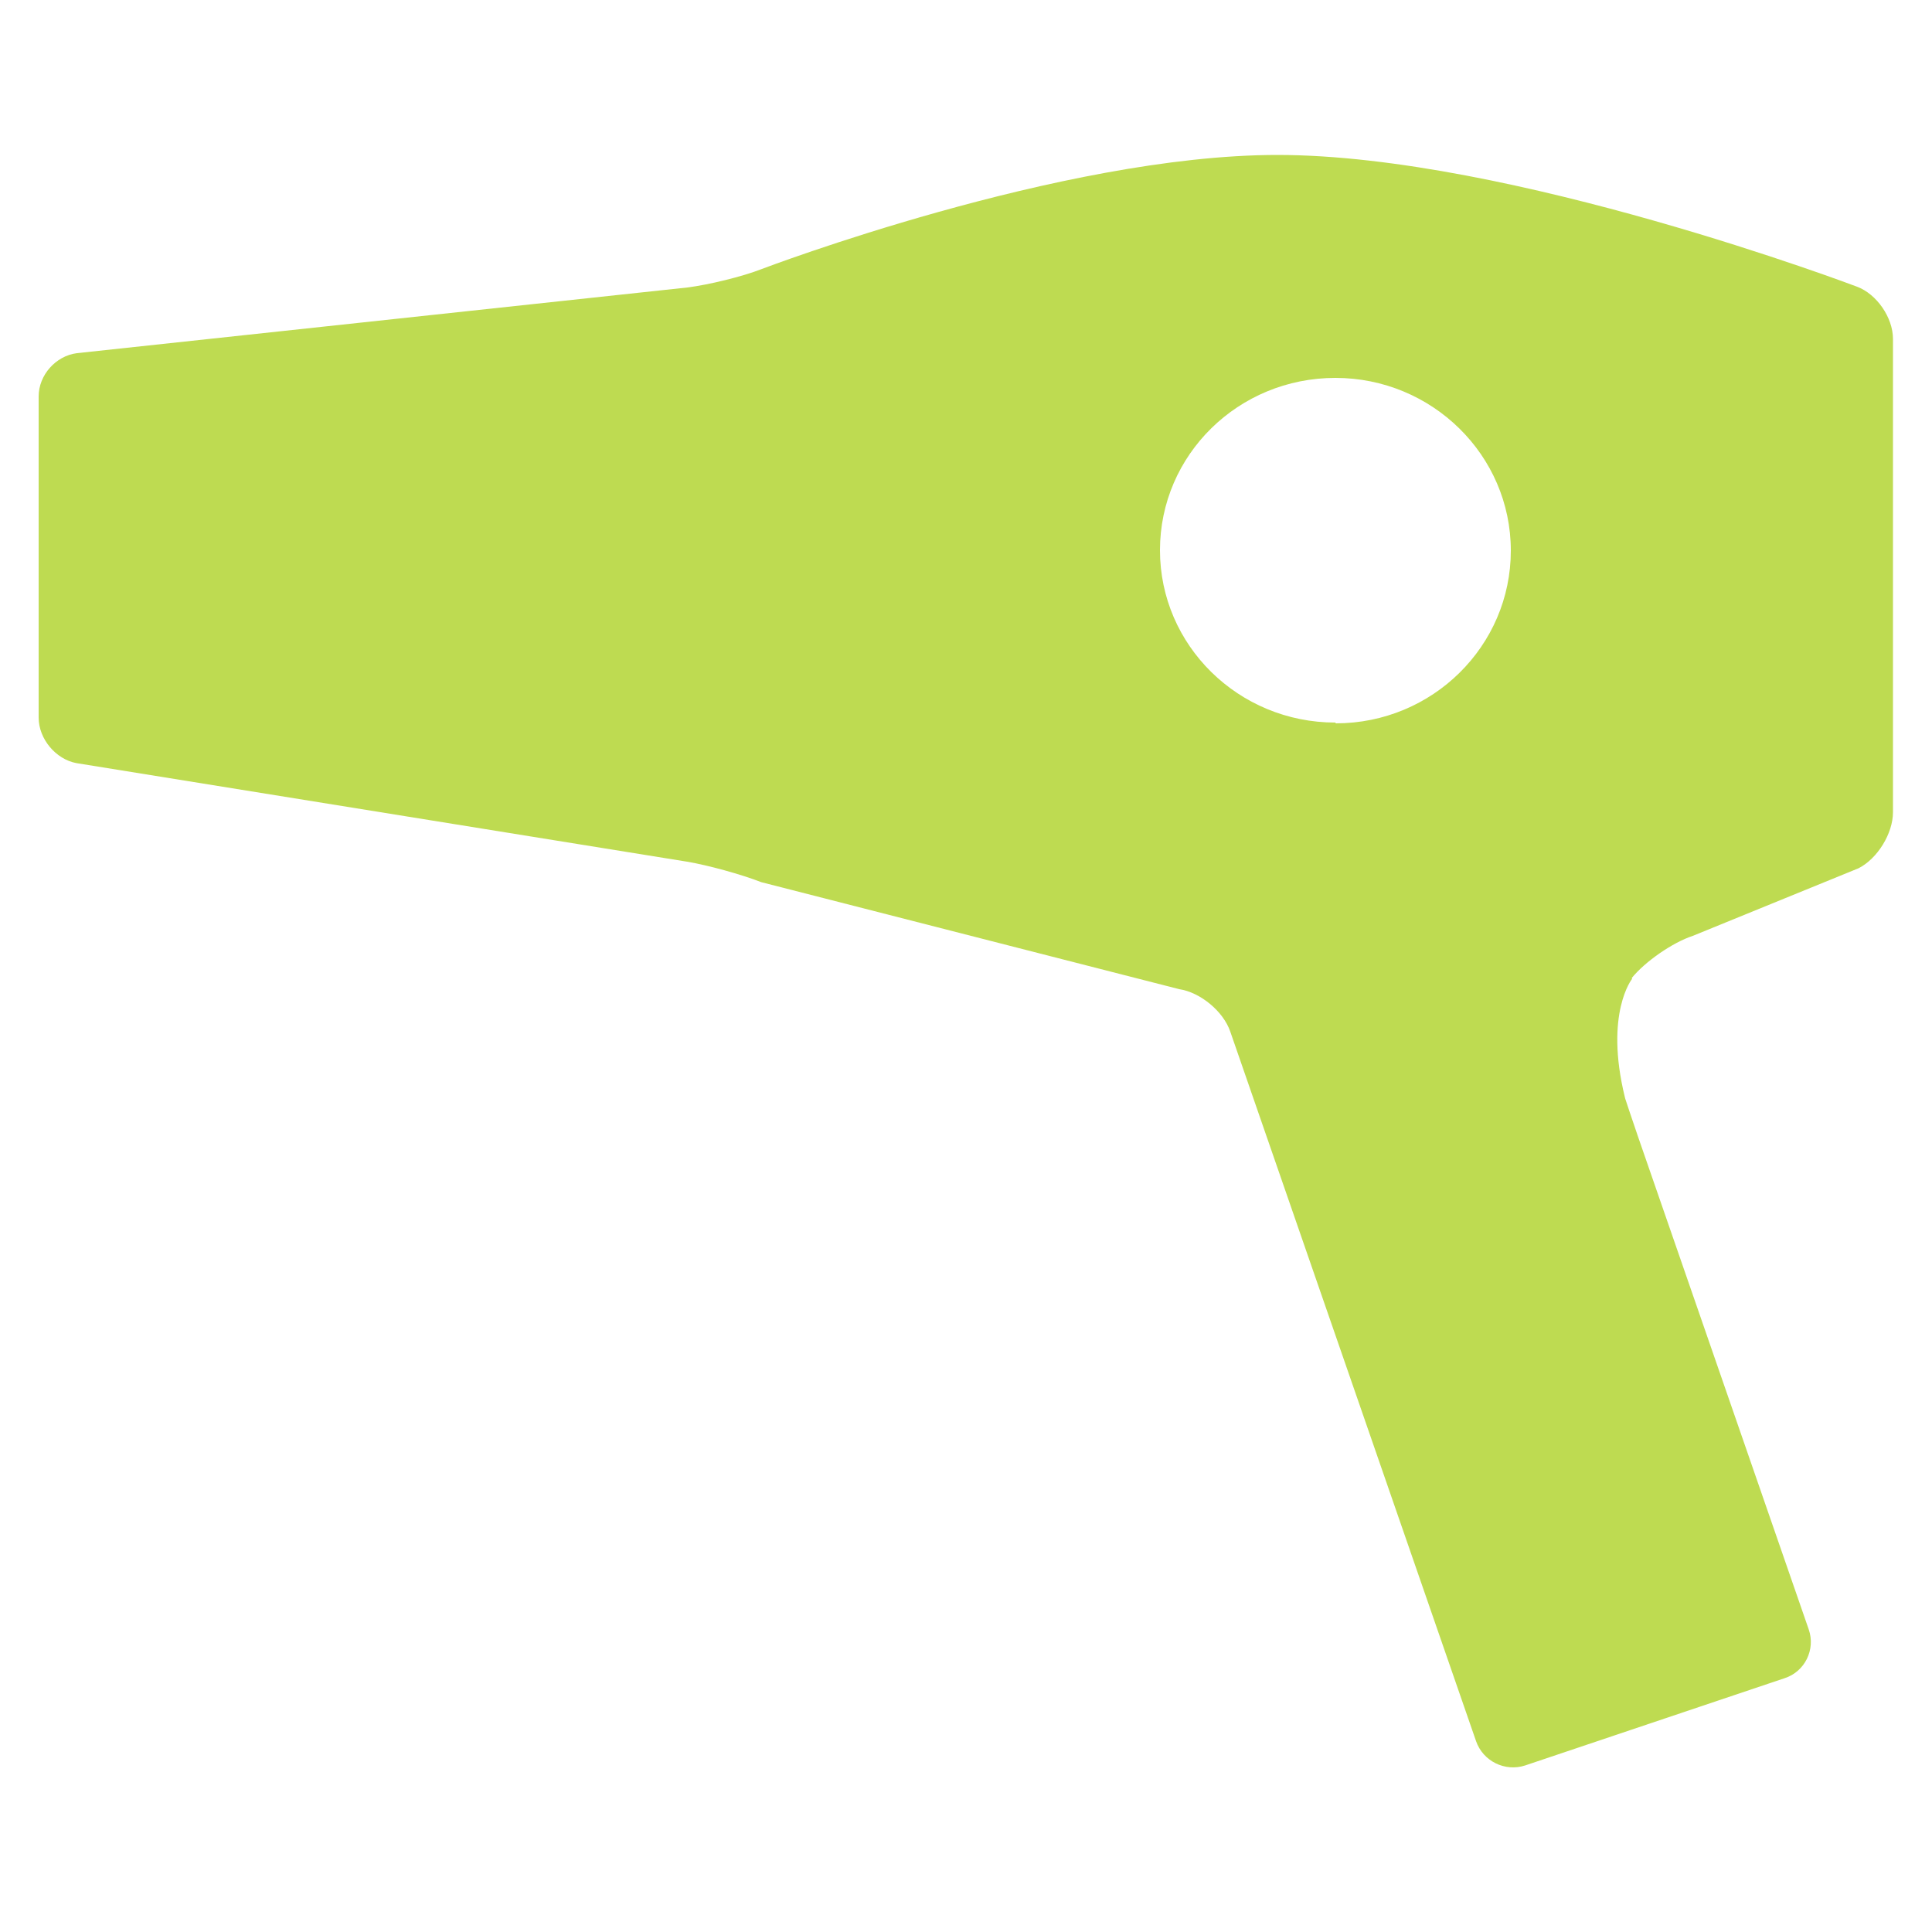
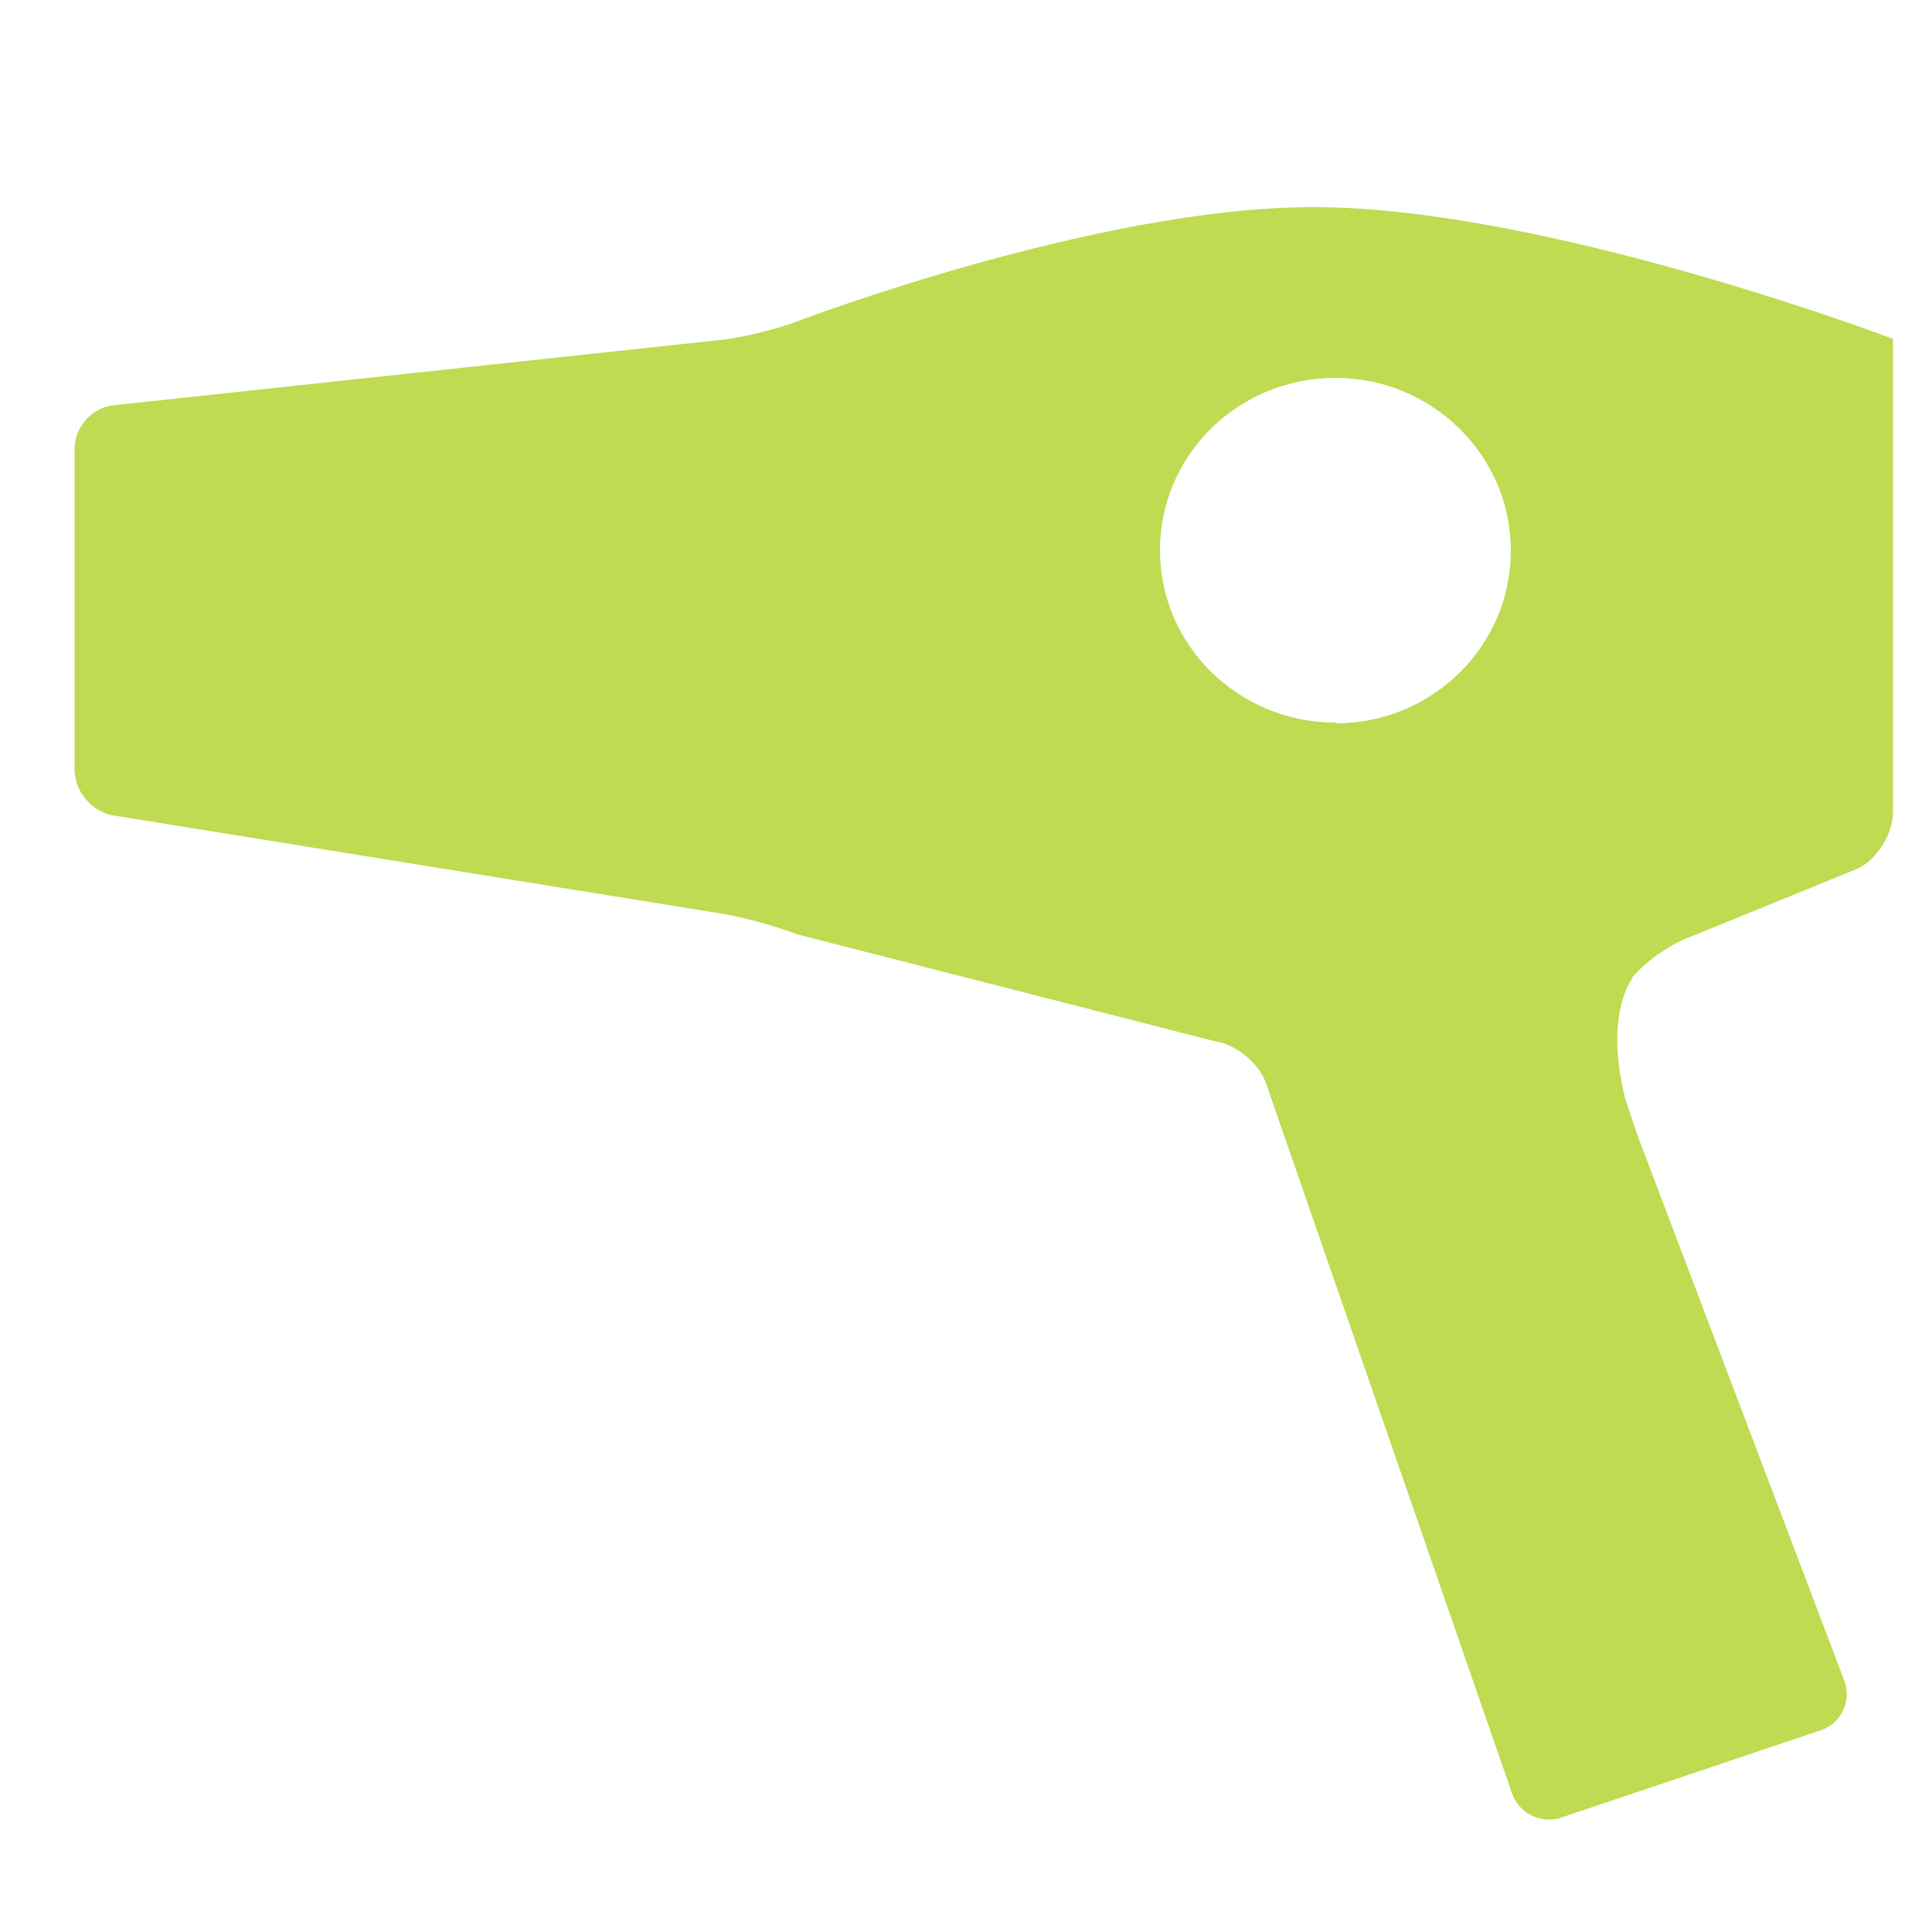
<svg xmlns="http://www.w3.org/2000/svg" width="24" height="24" viewBox="0 0 50 50">
-   <path fill="#bedb51" d="M42.23 25.31c.35-.43 1.06-.92 1.58-1.09l4.29-1.75c.49-.25.89-.9.89-1.45V8.77c0-.55-.42-1.16-.93-1.35c0 0-8.98-3.41-15-3.41c-5.6 0-13.34 2.95-13.34 2.95c-.51.2-1.38.41-1.93.48l-15.8 1.7c-.55.07-.99.57-.99 1.12v8.31c0 .55.44 1.08.98 1.18l15.8 2.55c.54.09 1.41.33 1.92.53l10.82 2.77c.54.08 1.14.57 1.32 1.1l6.36 18.36c.18.52.75.8 1.27.63l6.72-2.26c.52-.17.8-.74.62-1.26L42.4 29.44c-.18-.52-.33-.98-.34-1.01l-.01-.04c-.53-2.17.19-3.06.19-3.06zm-7.67-6.61c-2.51 0-4.54-2-4.54-4.46c0-2.47 2.03-4.46 4.54-4.46c2.5 0 4.54 2 4.54 4.47s-2.03 4.47-4.53 4.47z" />
+   <path fill="#bedb51" d="M42.23 25.31c.35-.43 1.06-.92 1.58-1.09l4.29-1.75c.49-.25.89-.9.89-1.45V8.77c0 0-8.98-3.41-15-3.41c-5.6 0-13.34 2.95-13.34 2.95c-.51.2-1.38.41-1.93.48l-15.8 1.7c-.55.07-.99.57-.99 1.12v8.31c0 .55.44 1.08.98 1.18l15.8 2.55c.54.09 1.41.33 1.92.53l10.82 2.77c.54.08 1.14.57 1.32 1.1l6.36 18.36c.18.52.75.8 1.27.63l6.72-2.26c.52-.17.8-.74.62-1.26L42.4 29.44c-.18-.52-.33-.98-.34-1.01l-.01-.04c-.53-2.17.19-3.06.19-3.06zm-7.67-6.61c-2.51 0-4.54-2-4.54-4.46c0-2.47 2.03-4.46 4.54-4.46c2.5 0 4.54 2 4.54 4.47s-2.03 4.47-4.53 4.47z" />
</svg>